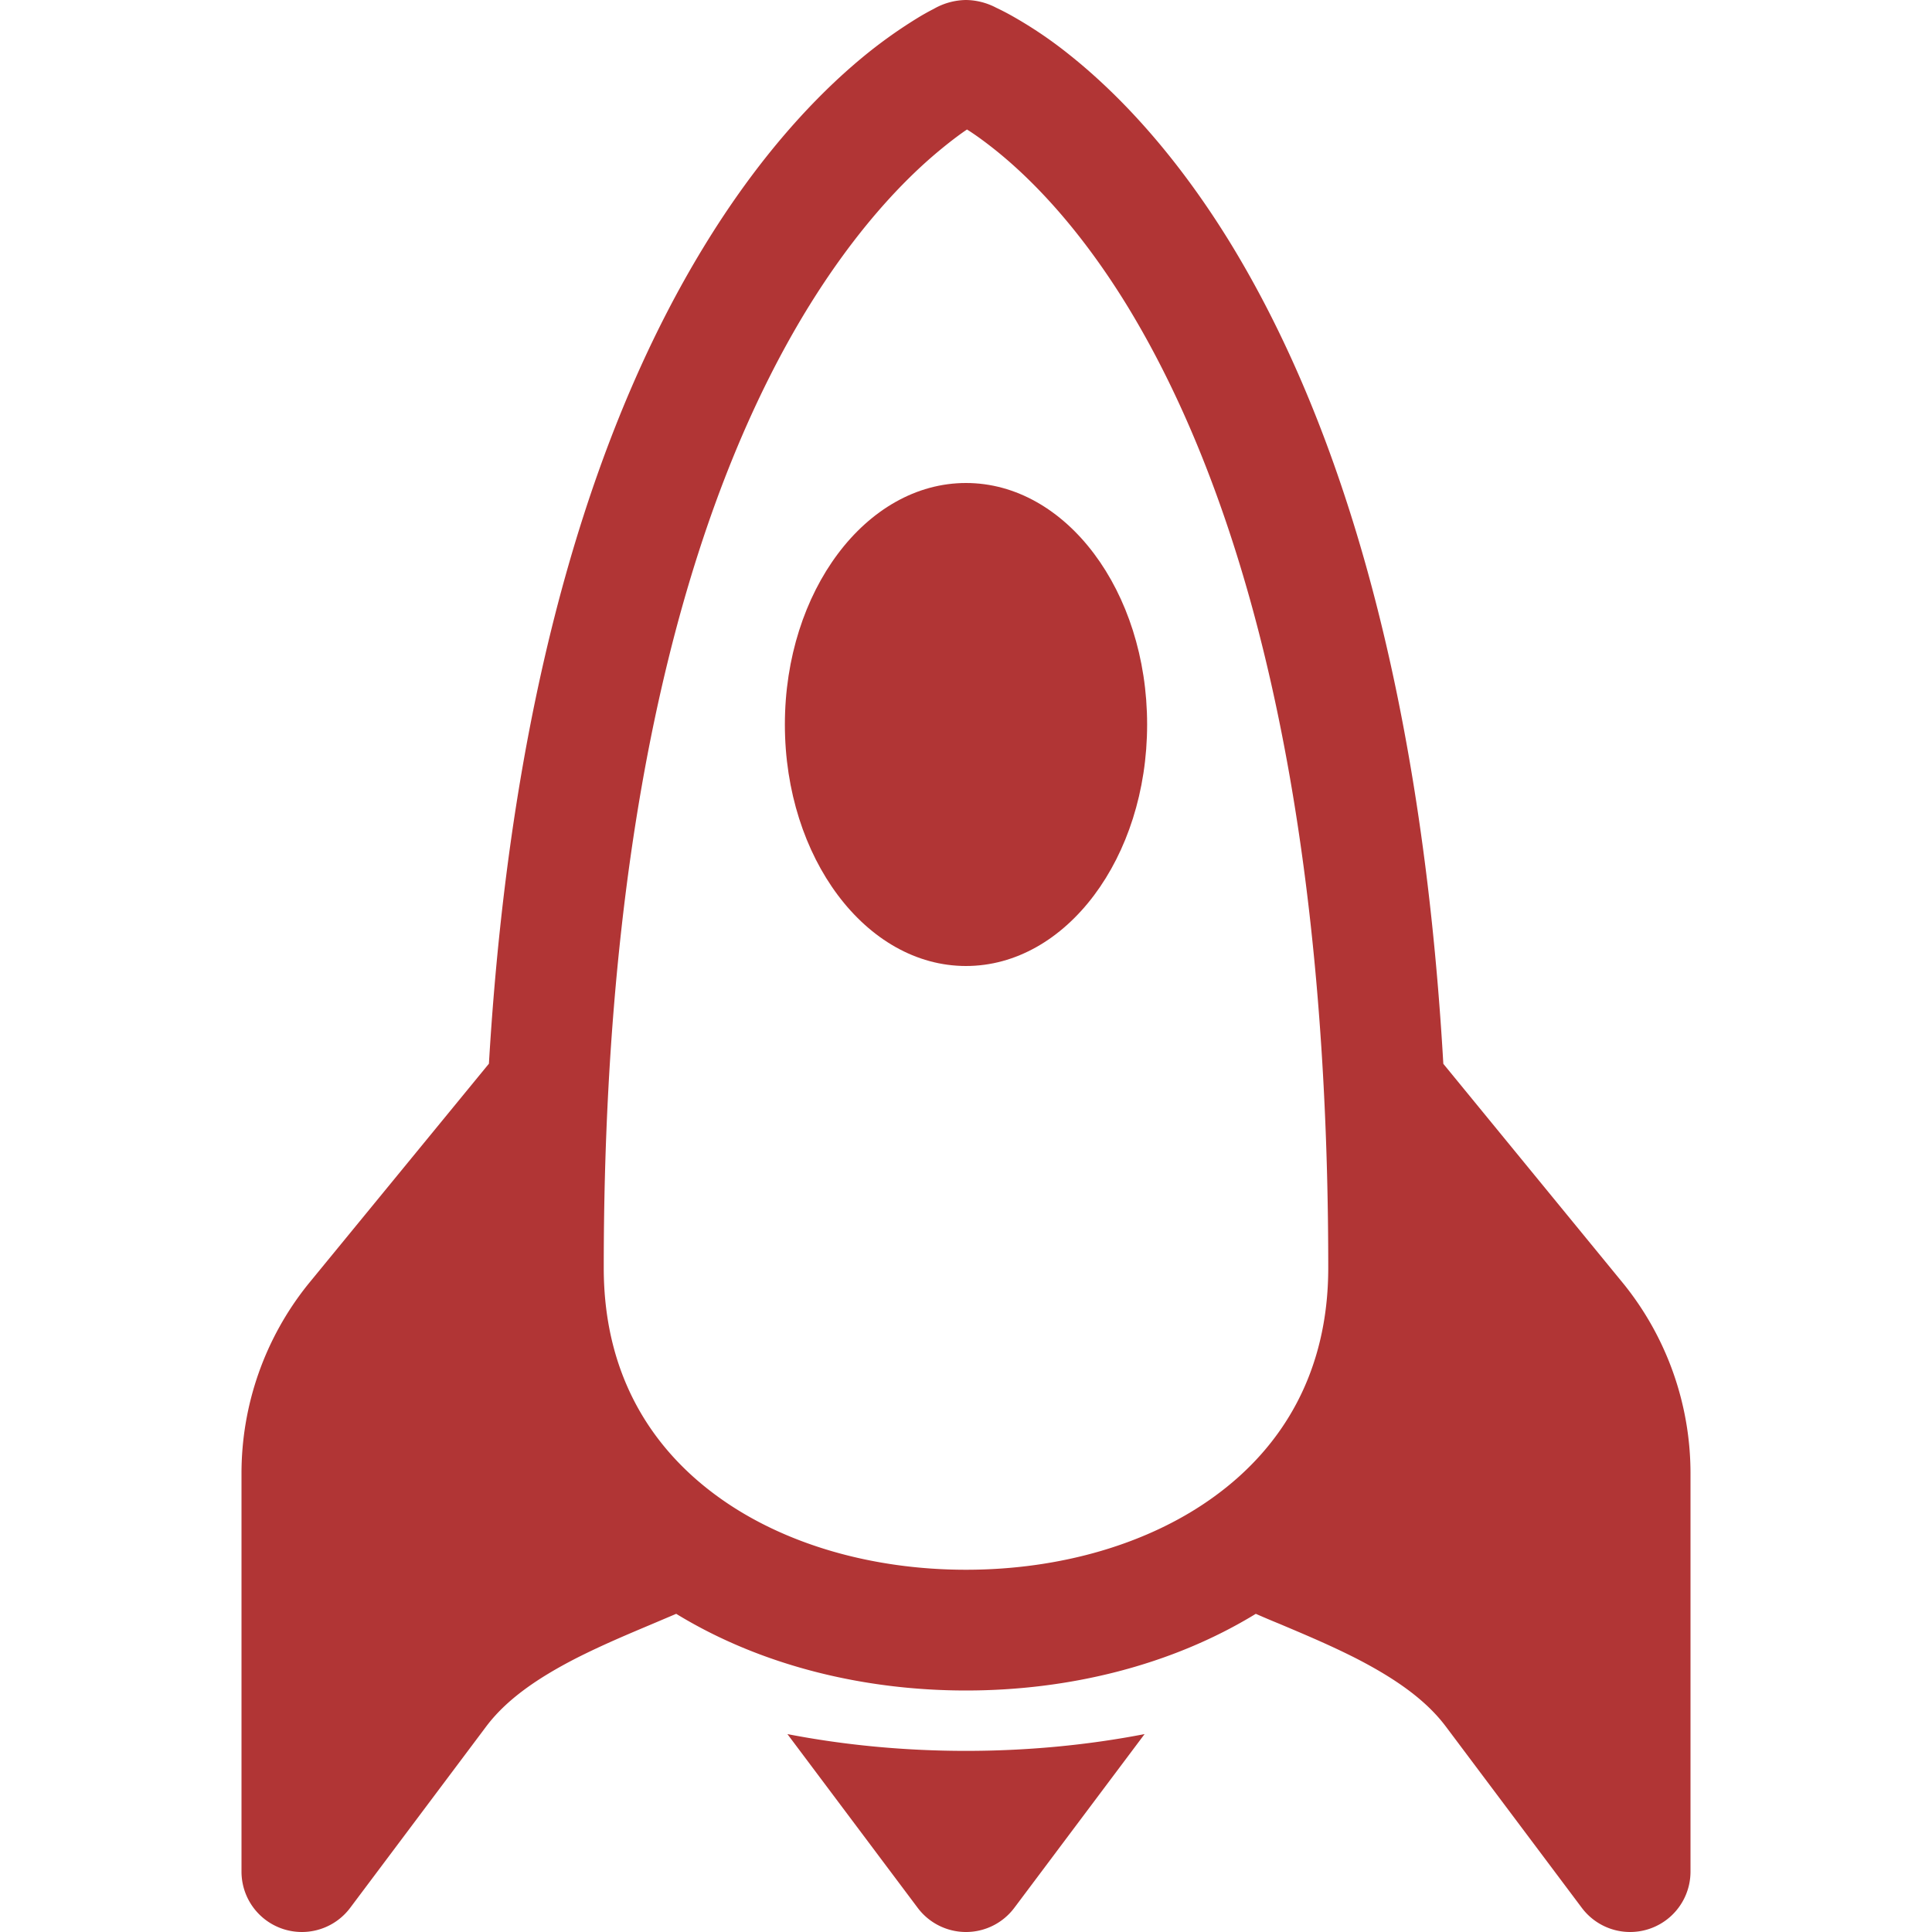
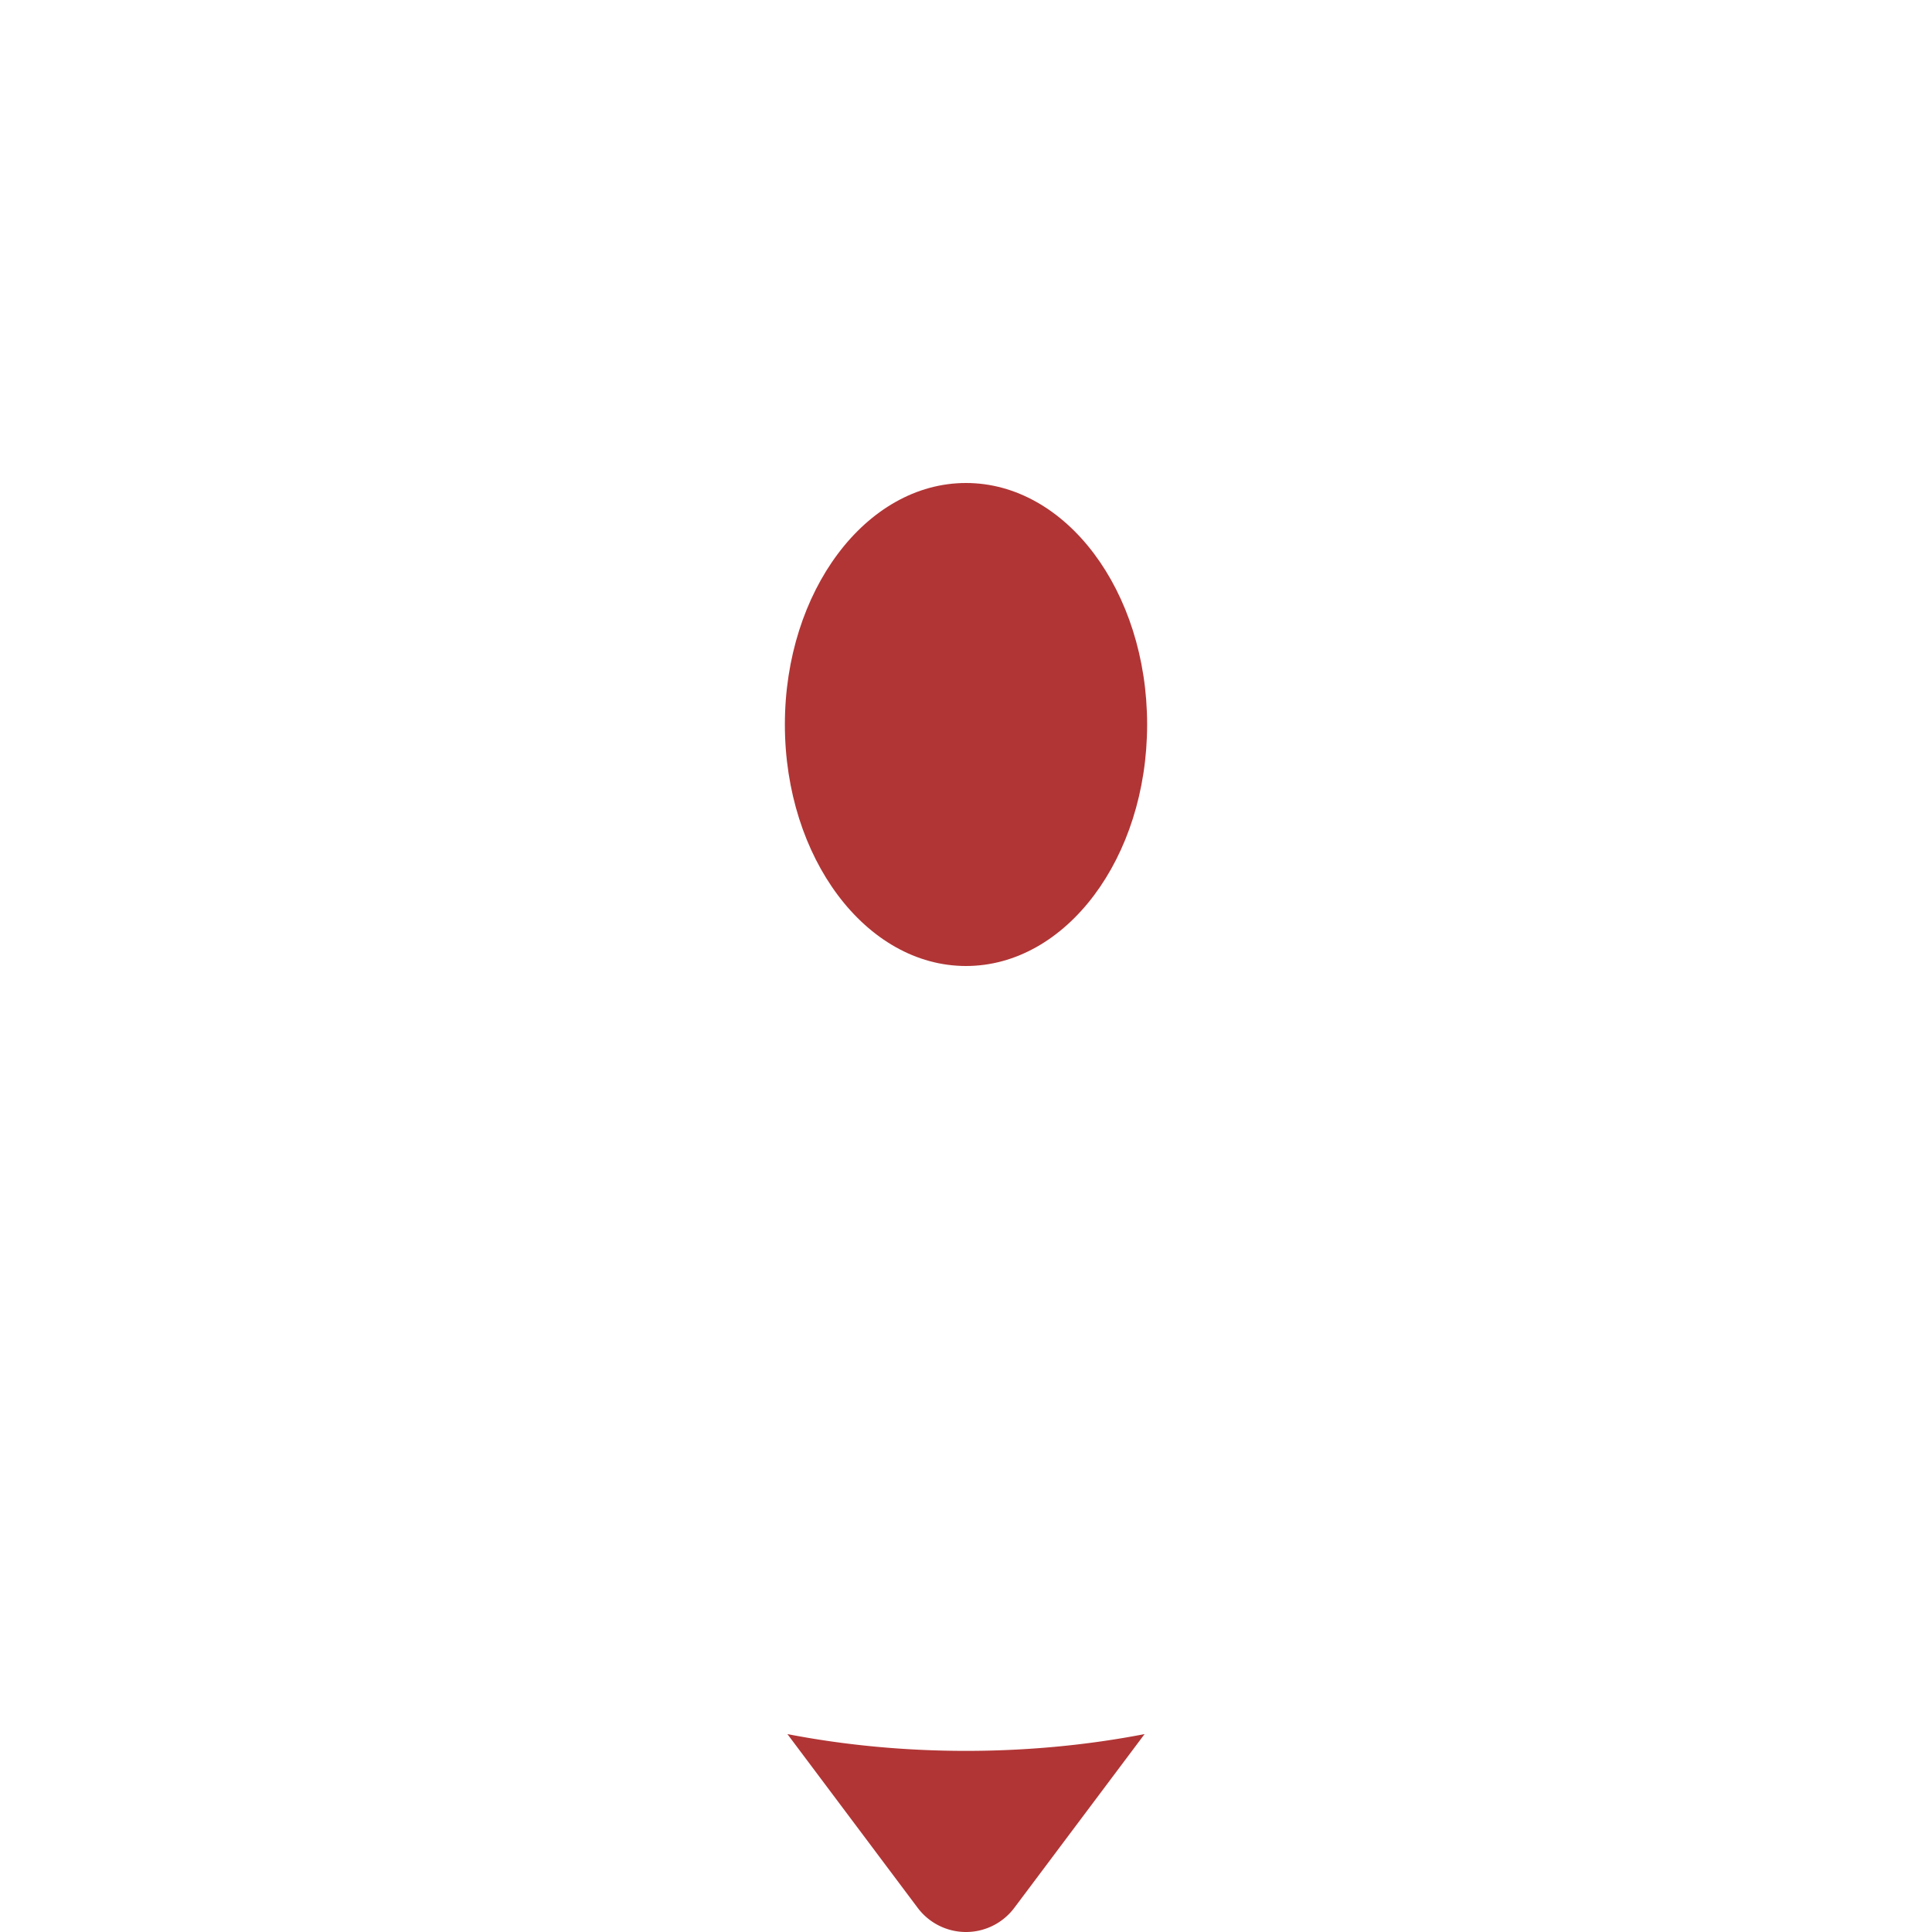
<svg xmlns="http://www.w3.org/2000/svg" width="16" height="16" fill="currentColor" class="bi bi-rocket" viewBox="0 0 16 16" version="1.1" id="svg3">
  <defs id="defs3" />
  <path d="M 8,8 C 8.828,8 9.5,7.105 9.5,6 9.5,4.895 8.828,4 8,4 7.172,4 6.5,4.895 6.5,6 6.5,7.105 7.172,8 8,8" id="path1" style="fill:#b13535;fill-opacity:1" />
-   <path d="M 11.953,8.81 C 11.758,5.422 10.985,3.303 10.176,1.991 9.707,1.233 9.23,0.751 8.857,0.454 A 3.5,3.5 0 0 0 8.394,0.139 2,2 0 0 0 8.25,0.064 0.55,0.55 0 0 0 8,0 0.55,0.55 0 0 0 7.734,0.073 2,2 0 0 0 7.592,0.153 4,4 0 0 0 7.133,0.483 C 6.763,0.791 6.289,1.286 5.823,2.053 5.018,3.375 4.246,5.486 4.049,8.809 L 2.552,10.635 2.548,10.64 A 2.5,2.5 0 0 0 2,12.202 V 15.5 a 0.5,0.5 0 0 0 0.9,0.3 l 1.125,-1.5 c 0.166,-0.222 0.42,-0.4 0.752,-0.57 0.214,-0.108 0.414,-0.192 0.625,-0.281 L 5.6,13.365 C 6.3,13.793 7.15,14 8,14 c 0.85,0 1.7,-0.207 2.4,-0.635 q 0.1,0.044 0.196,0.083 c 0.213,0.09 0.413,0.174 0.627,0.282 0.332,0.17 0.586,0.348 0.752,0.57 L 13.1,15.8 A 0.5,0.5 0 0 0 14,15.5 V 12.202 A 2.5,2.5 0 0 0 13.452,10.64 Z M 12,10.445 V 10.5 c 0,0.866 -0.284,1.585 -0.75,2.14 0.146,0.064 0.292,0.13 0.425,0.199 0.39,0.197 0.8,0.46 1.1,0.86 L 13,14 V 12.202 A 1.5,1.5 0 0 0 12.673,11.267 Z M 4.75,12.64 C 4.284,12.085 4,11.366 4,10.5 v -0.054 l -0.673,0.82 A 1.5,1.5 0 0 0 3,12.202 V 14 l 0.225,-0.3 c 0.3,-0.4 0.71,-0.664 1.1,-0.861 C 4.458,12.771 4.604,12.704 4.75,12.64 M 8.009,1.073 q 0.096,0.06 0.226,0.163 C 8.519,1.462 8.918,1.857 9.325,2.516 10.137,3.836 11,6.237 11,10.5 11,11.358 10.626,11.98 10.057,12.393 9.517,12.786 8.781,13 8,13 7.219,13 6.483,12.786 5.943,12.393 5.373,11.979 5,11.358 5,10.5 5,6.318 5.86,3.914 6.677,2.572 7.086,1.902 7.487,1.49 7.773,1.252 Q 7.909,1.139 8.009,1.072 Z" id="path2" style="fill:#b13535;fill-opacity:1" />
  <path d="M 9.479,14.361 C 8.999,14.454 8.499,14.5 8,14.5 7.501,14.5 7.001,14.454 6.521,14.361 L 7.6,15.8 a 0.5,0.5 0 0 0 0.8,0 z" id="path3" style="fill:#b13535;fill-opacity:1" />
</svg>